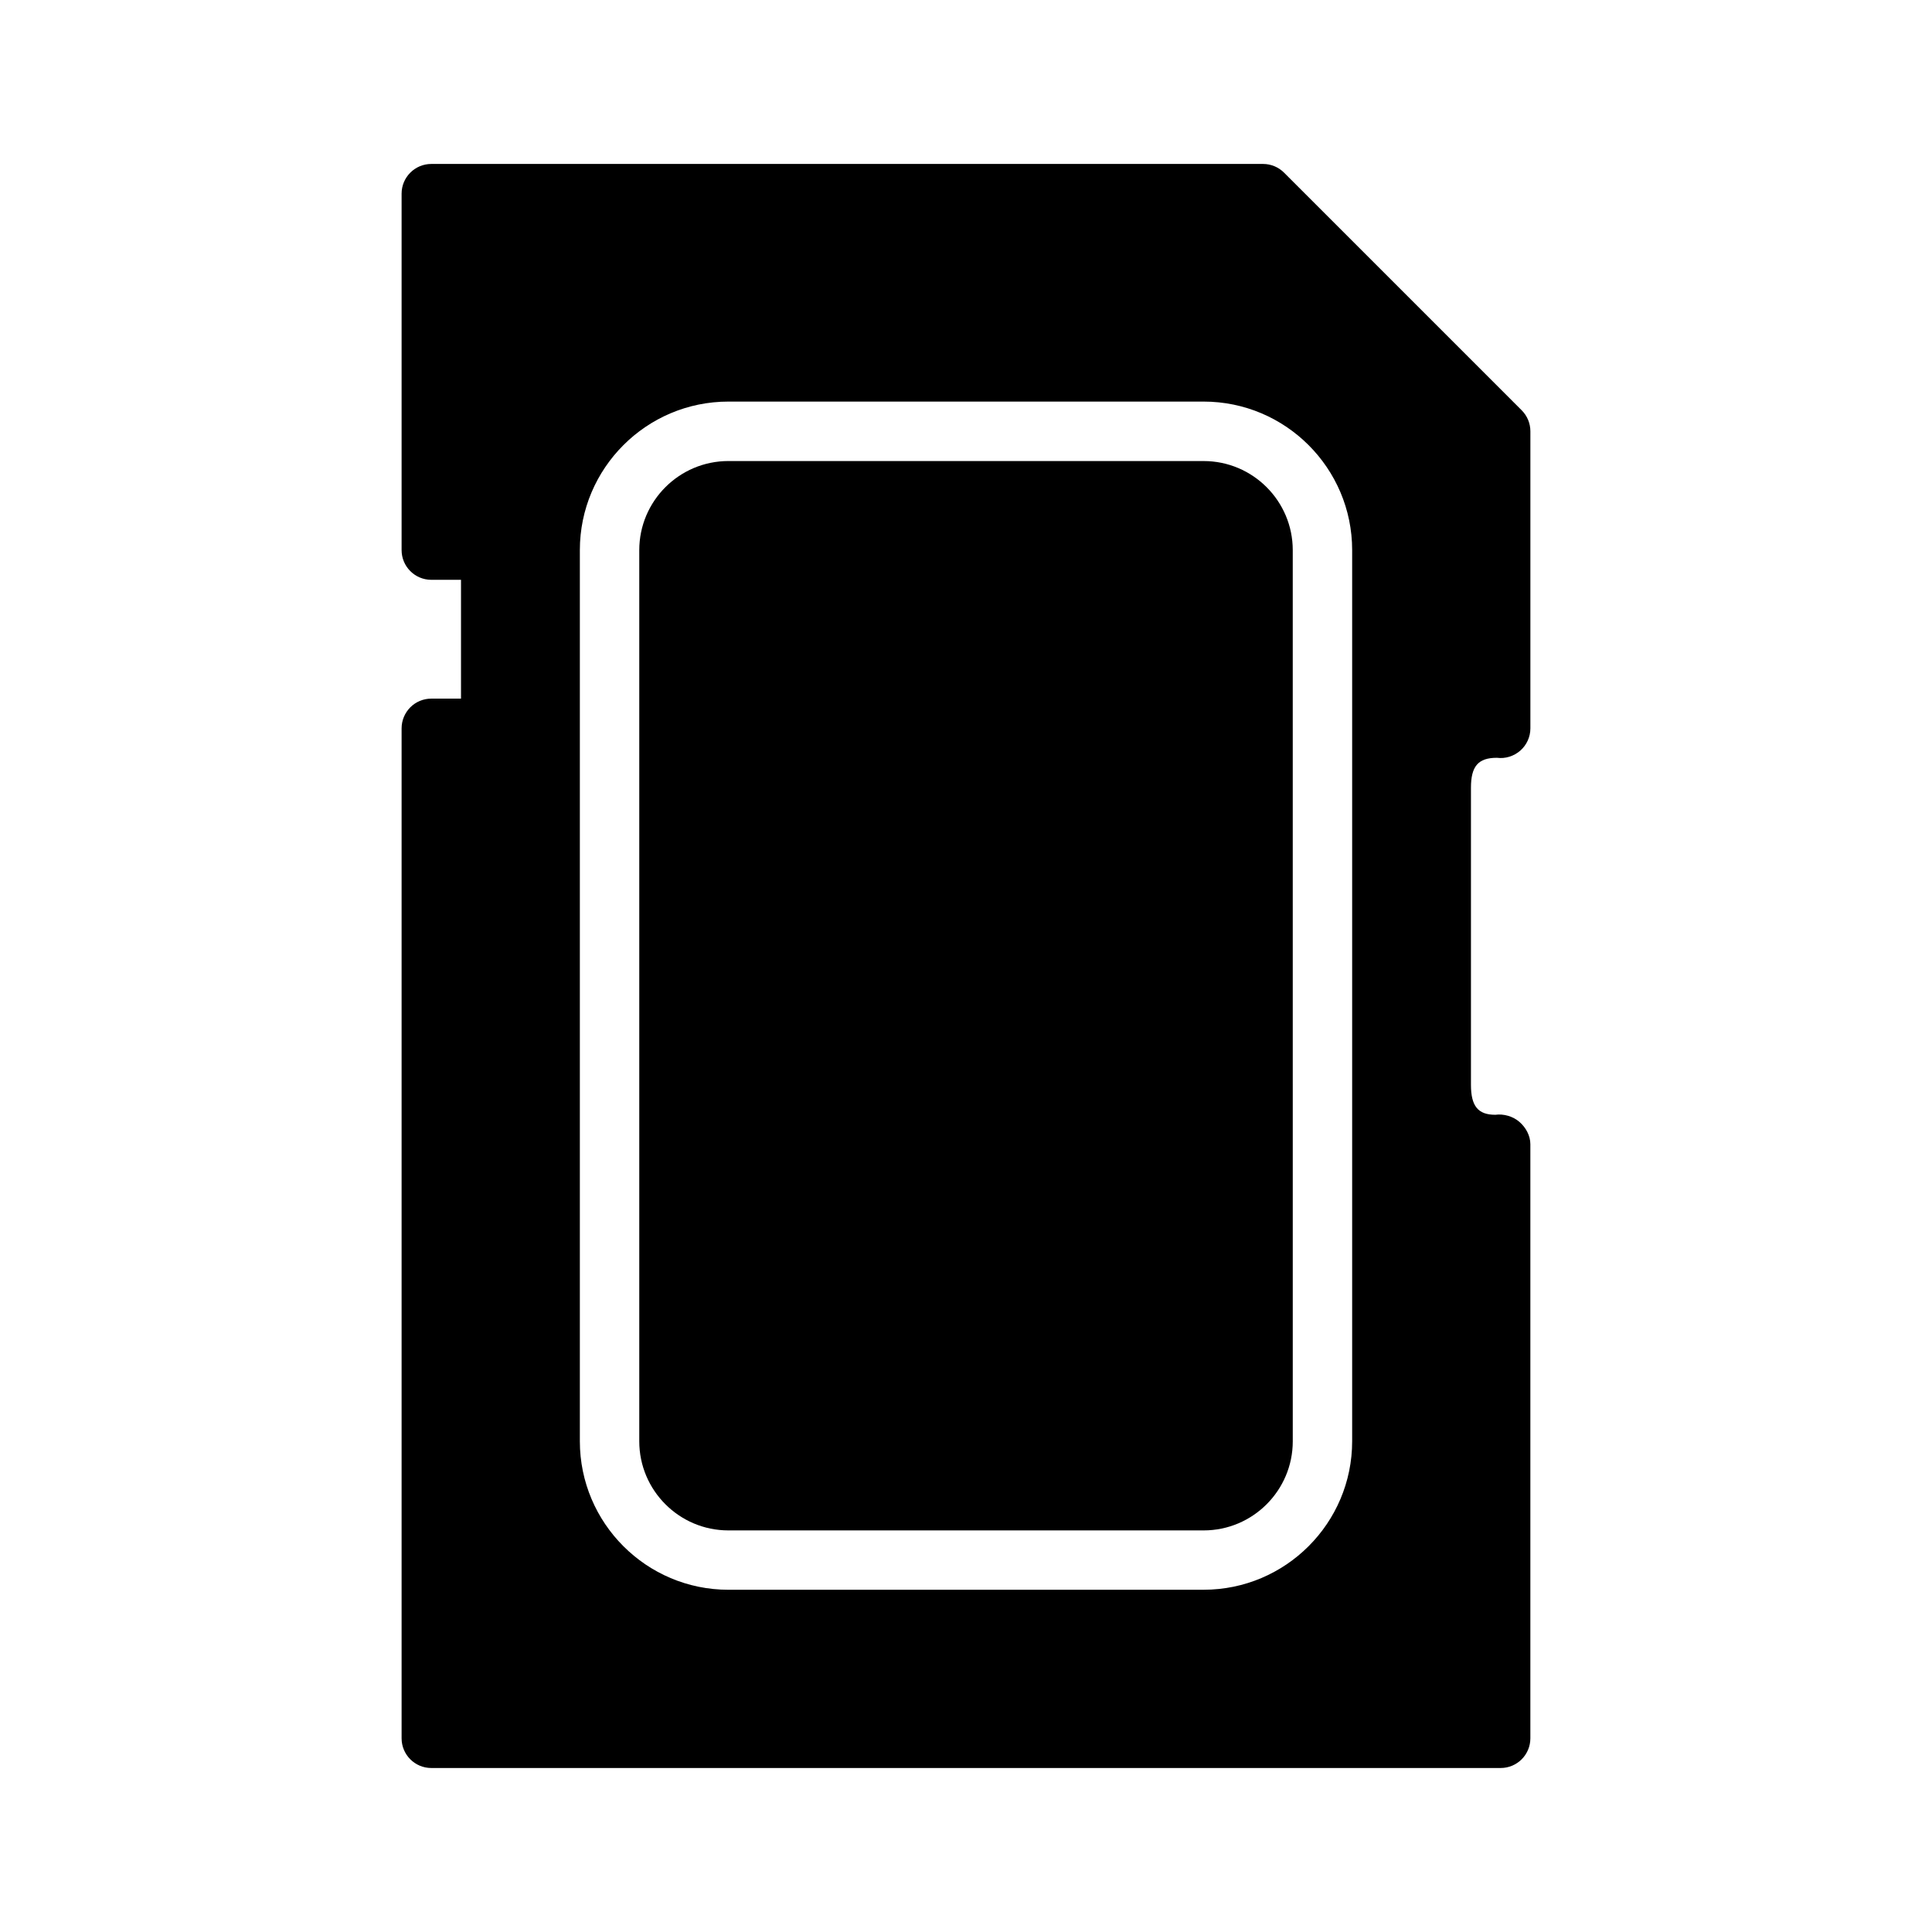
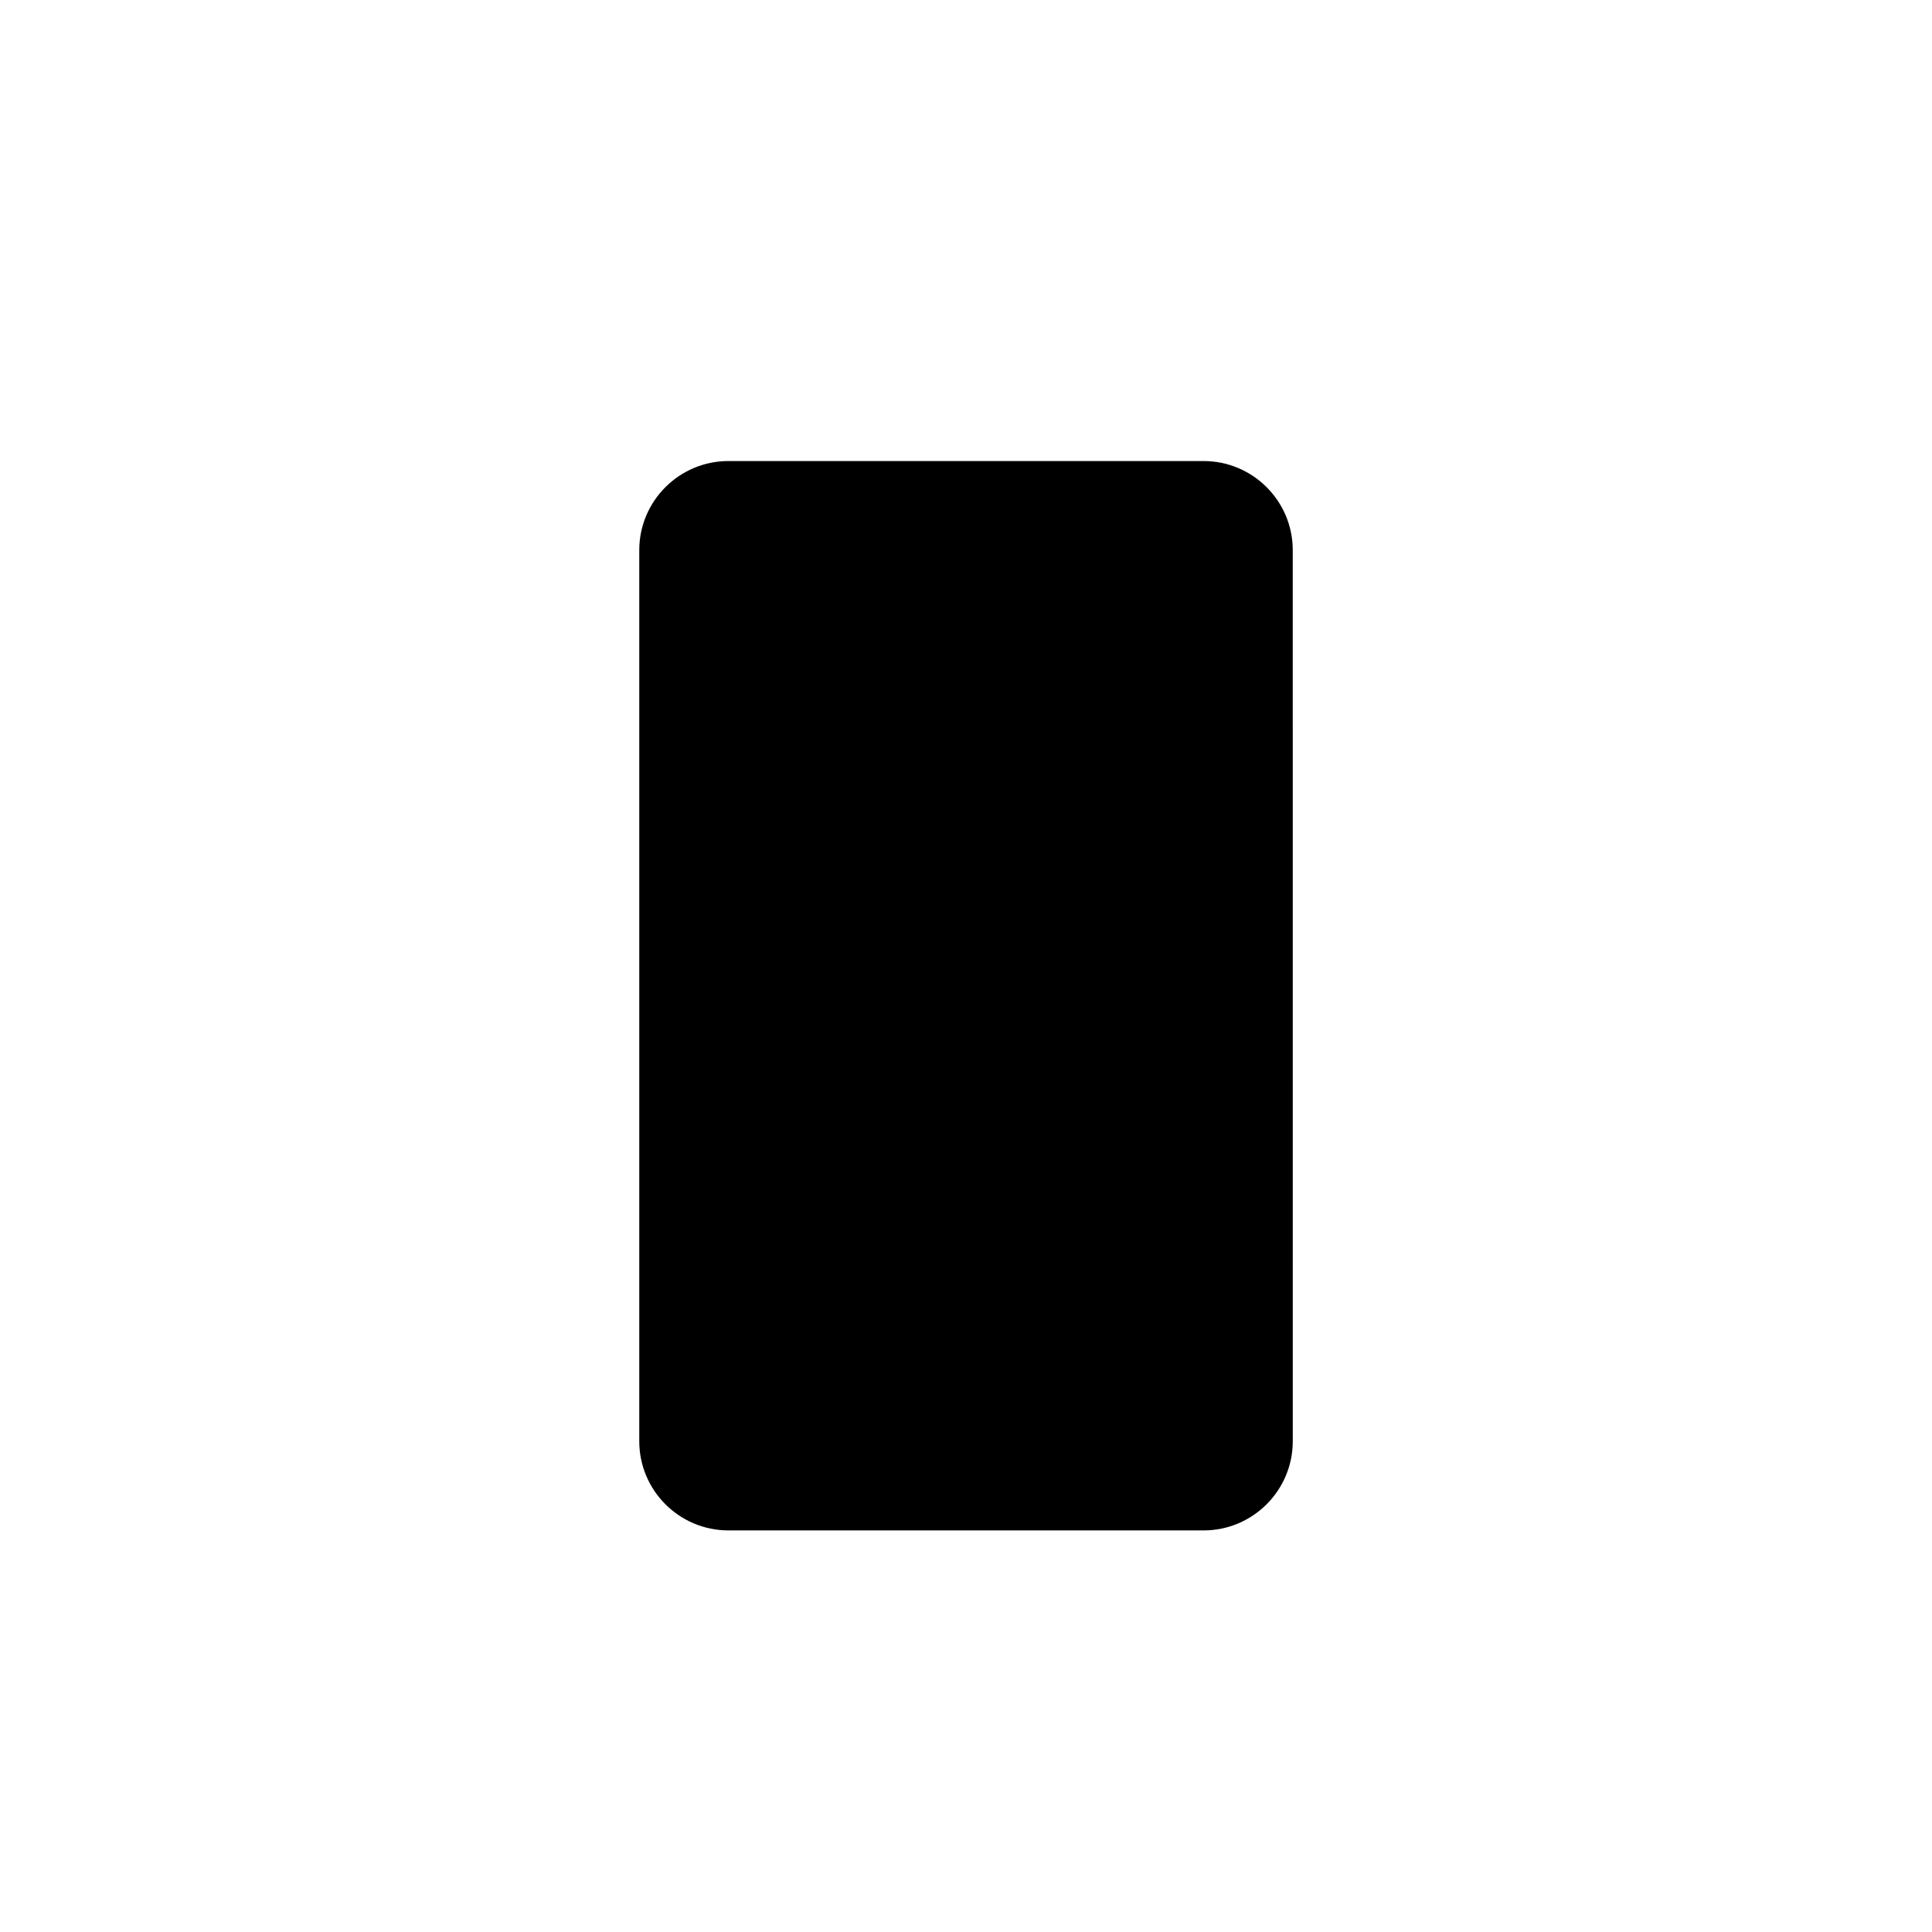
<svg xmlns="http://www.w3.org/2000/svg" fill="#000000" width="800px" height="800px" version="1.1" viewBox="144 144 512 512">
  <g>
-     <path d="m540.68 344.82h0.016c2.219 0.301 4.496-0.41 6.195-1.898s2.676-3.644 2.676-5.902v-78.723c0-2.086-0.828-4.094-2.305-5.566l-62.977-62.977c-1.473-1.477-3.473-2.305-5.566-2.305h-220.42c-4.344 0-7.871 3.527-7.871 7.871v94.465c0 4.344 3.527 7.871 7.871 7.871h7.871v31.488h-7.871c-2.086 0-4.094 0.828-5.566 2.305-1.469 1.484-2.305 3.477-2.305 5.57v267.65c0 4.352 3.527 7.871 7.871 7.871h283.39c4.352 0 7.871-3.519 7.871-7.871v-157.44c0-2.258-1.18-4.418-2.883-5.902-1.699-1.496-4.219-2.203-6.398-1.898-4.598 0-6.461-2.301-6.461-7.941v-78.723c0-5.637 1.863-7.941 6.856-7.941zm-38.344 181.12c0 21.703-17.656 39.359-39.359 39.359l-125.95 0.004c-21.703 0-39.359-17.656-39.359-39.359v-236.16c0-21.703 17.656-39.359 39.359-39.359h125.95c21.703 0 39.359 17.656 39.359 39.359z" />
    <path d="m462.98 266.18h-125.95c-13.02 0-23.617 10.598-23.617 23.617v236.16c0 13.02 10.598 23.617 23.617 23.617h125.95c13.02 0 23.617-10.598 23.617-23.617l-0.004-236.16c0-13.02-10.594-23.613-23.613-23.613z" />
  </g>
</svg>